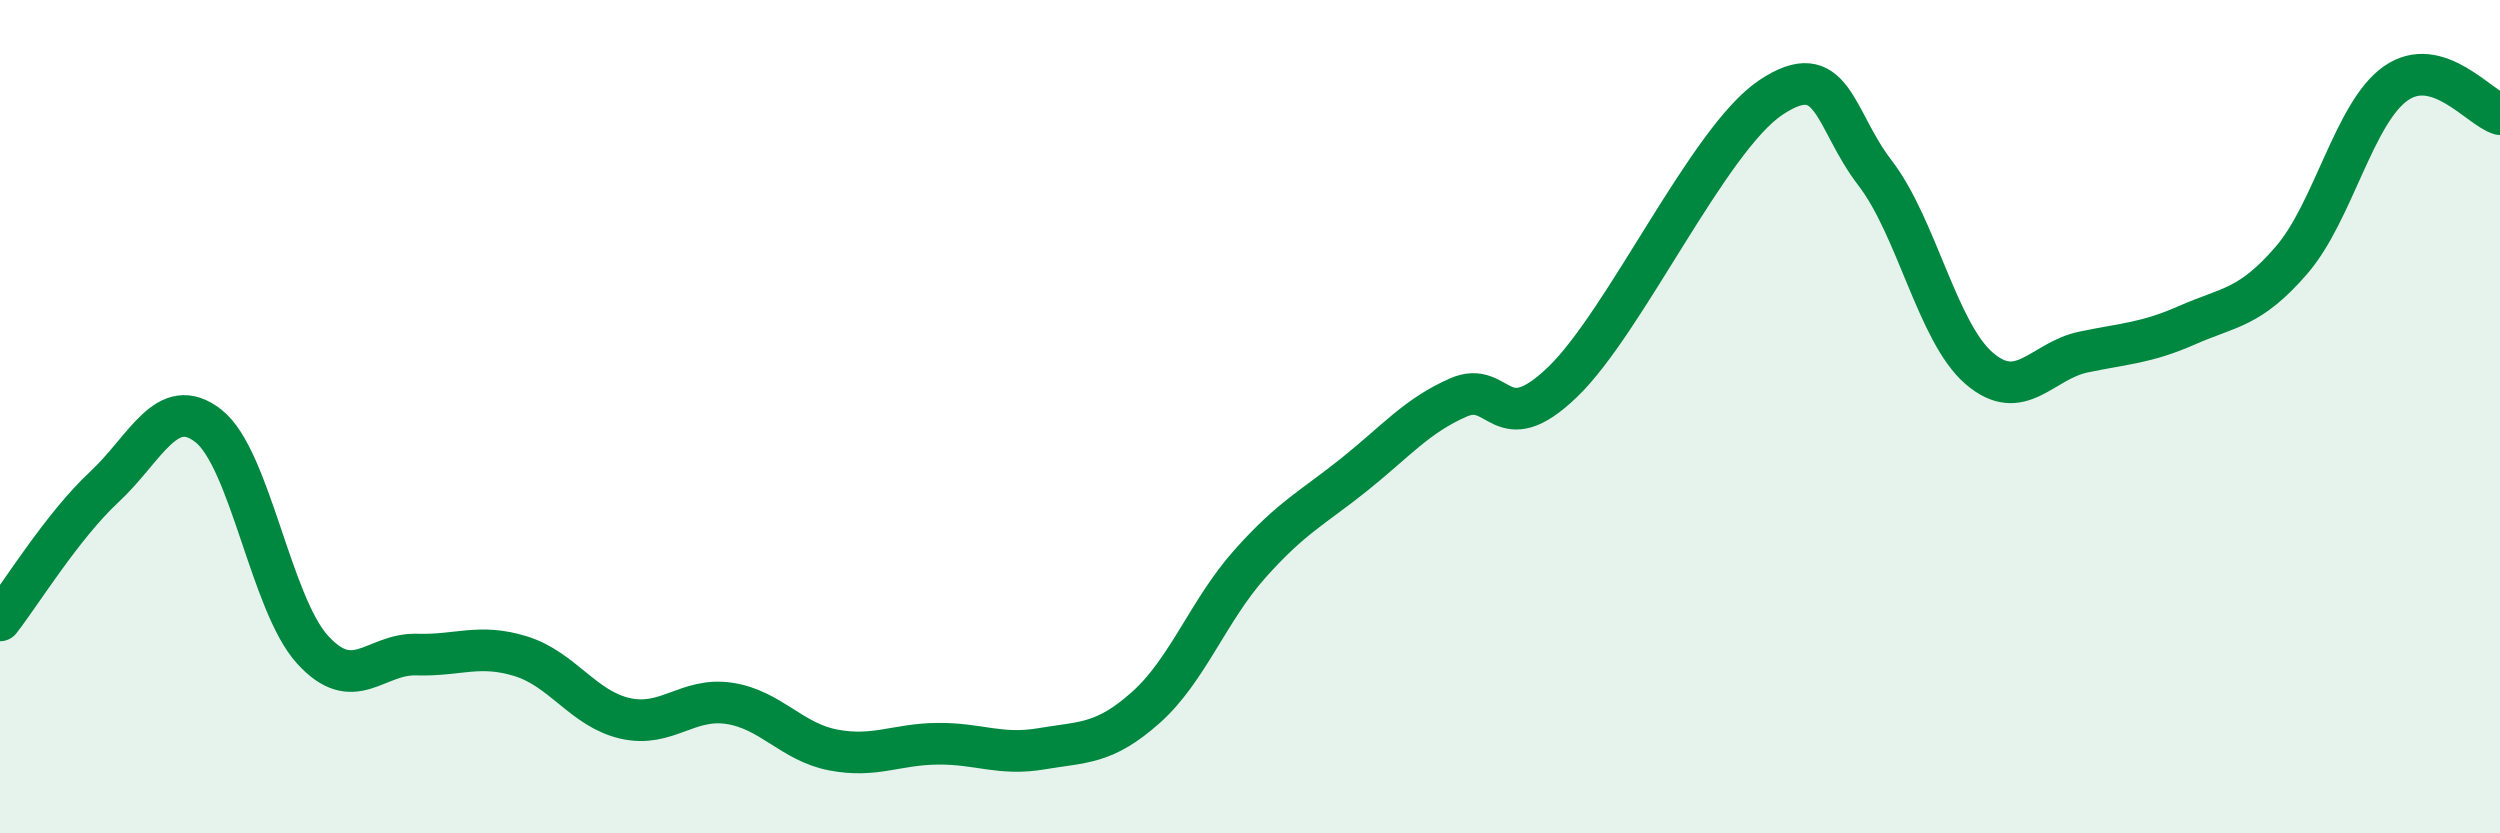
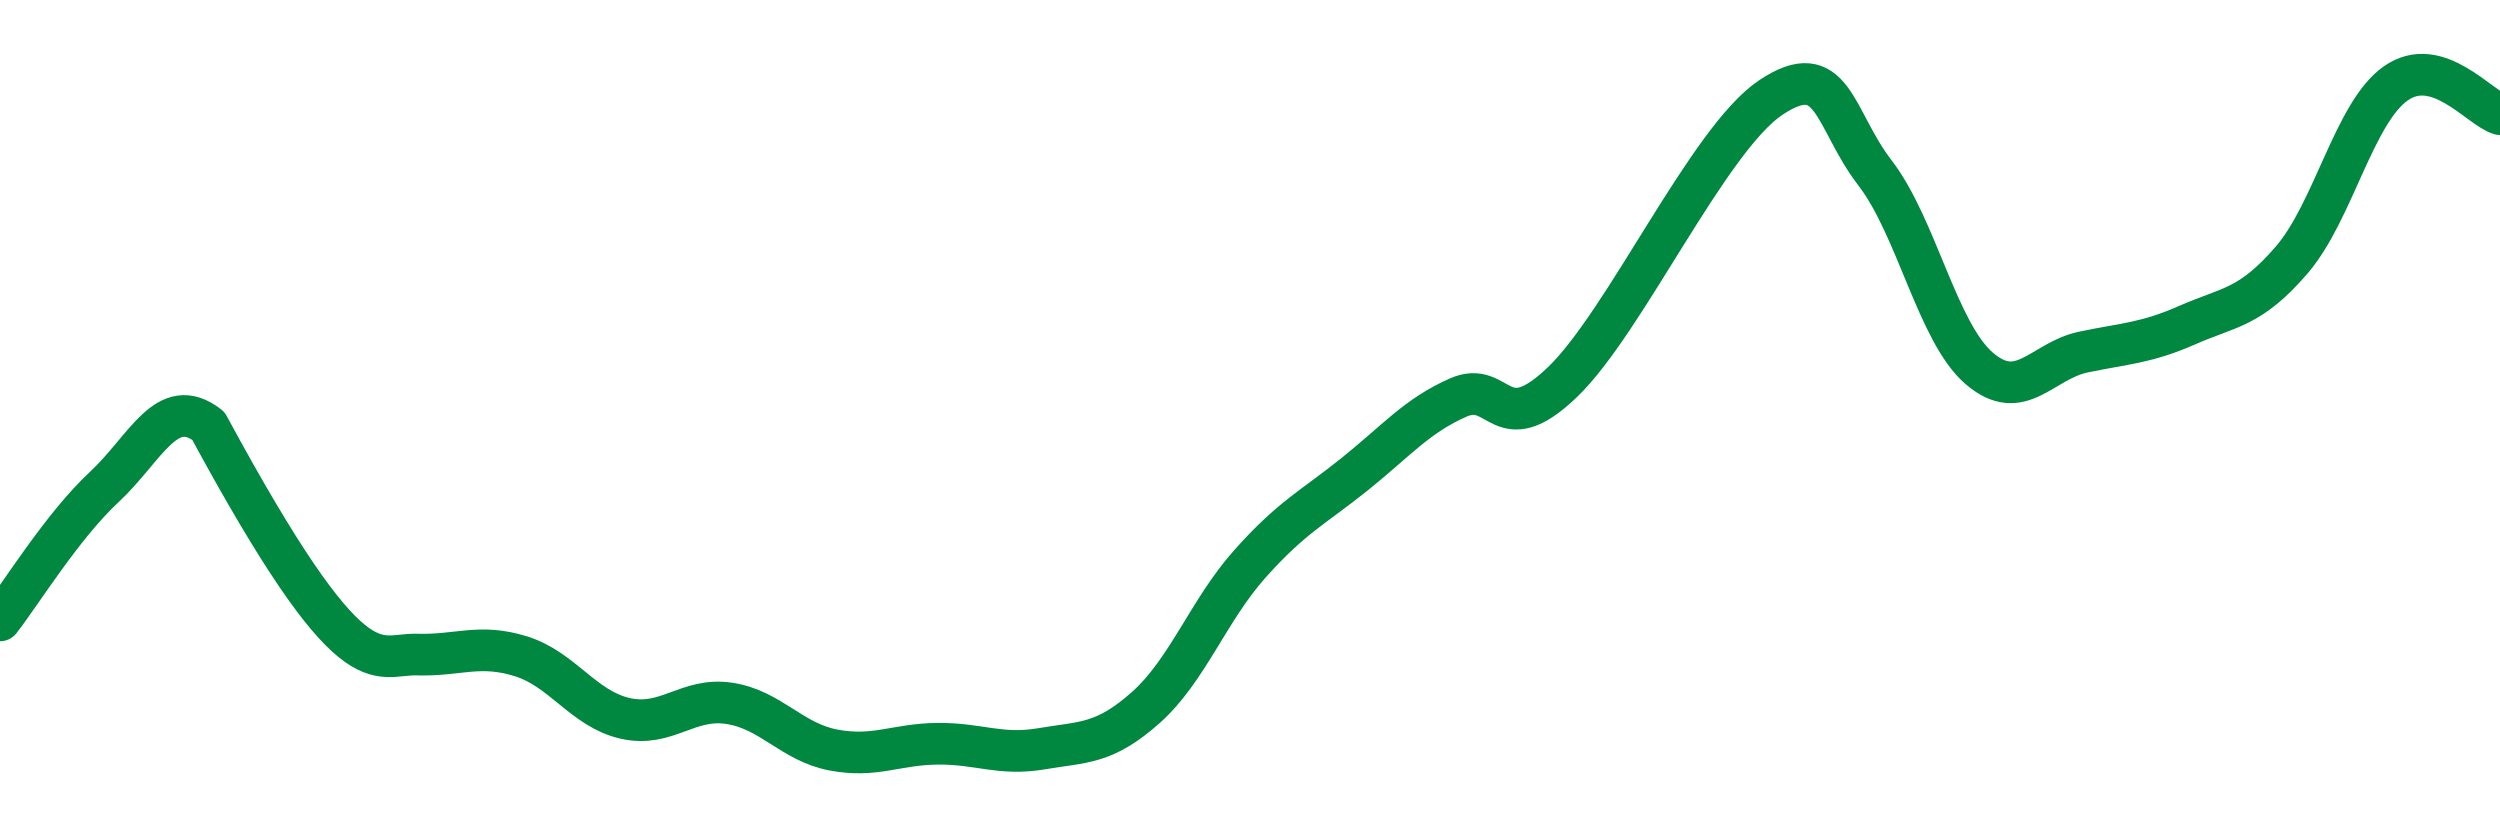
<svg xmlns="http://www.w3.org/2000/svg" width="60" height="20" viewBox="0 0 60 20">
-   <path d="M 0,14.89 C 0.5,14.25 1.5,12.62 2.5,11.69 C 3.5,10.76 4,9.44 5,10.22 C 6,11 6.5,14.49 7.5,15.59 C 8.5,16.69 9,15.68 10,15.71 C 11,15.74 11.5,15.44 12.5,15.75 C 13.5,16.06 14,17.01 15,17.24 C 16,17.47 16.5,16.73 17.5,16.88 C 18.5,17.03 19,17.81 20,18 C 21,18.19 21.5,17.86 22.5,17.85 C 23.5,17.84 24,18.14 25,17.97 C 26,17.8 26.5,17.87 27.5,16.98 C 28.5,16.09 29,14.65 30,13.53 C 31,12.41 31.5,12.19 32.5,11.39 C 33.5,10.59 34,9.98 35,9.54 C 36,9.1 36,10.61 37.5,9.17 C 39,7.73 41,3.34 42.5,2.34 C 44,1.34 44,2.85 45,4.15 C 46,5.45 46.5,7.98 47.5,8.84 C 48.5,9.7 49,8.66 50,8.45 C 51,8.24 51.5,8.24 52.5,7.8 C 53.5,7.36 54,7.4 55,6.24 C 56,5.08 56.5,2.7 57.5,2 C 58.5,1.3 59.5,2.59 60,2.74L60 20L0 20Z" fill="#008740" opacity="0.1" stroke-linecap="round" stroke-linejoin="round" />
-   <path d="M 0,14.89 C 0.5,14.25 1.5,12.62 2.5,11.69 C 3.5,10.76 4,9.44 5,10.22 C 6,11 6.5,14.49 7.5,15.59 C 8.5,16.69 9,15.68 10,15.71 C 11,15.74 11.5,15.44 12.5,15.75 C 13.5,16.06 14,17.01 15,17.24 C 16,17.47 16.5,16.73 17.5,16.88 C 18.5,17.03 19,17.81 20,18 C 21,18.19 21.5,17.86 22.5,17.85 C 23.5,17.84 24,18.14 25,17.97 C 26,17.8 26.5,17.87 27.5,16.98 C 28.5,16.09 29,14.65 30,13.53 C 31,12.41 31.5,12.19 32.5,11.39 C 33.5,10.59 34,9.98 35,9.54 C 36,9.1 36,10.61 37.5,9.17 C 39,7.73 41,3.34 42.5,2.34 C 44,1.34 44,2.85 45,4.15 C 46,5.45 46.5,7.98 47.5,8.84 C 48.5,9.7 49,8.66 50,8.45 C 51,8.24 51.5,8.24 52.5,7.8 C 53.5,7.36 54,7.4 55,6.24 C 56,5.08 56.5,2.7 57.5,2 C 58.5,1.3 59.5,2.59 60,2.74" stroke="#008740" stroke-width="1" fill="none" stroke-linecap="round" stroke-linejoin="round" />
+   <path d="M 0,14.89 C 0.5,14.25 1.5,12.62 2.5,11.69 C 3.5,10.76 4,9.44 5,10.22 C 8.5,16.69 9,15.68 10,15.71 C 11,15.74 11.5,15.44 12.5,15.75 C 13.5,16.06 14,17.01 15,17.24 C 16,17.47 16.5,16.73 17.5,16.88 C 18.5,17.03 19,17.81 20,18 C 21,18.19 21.5,17.86 22.5,17.85 C 23.5,17.84 24,18.14 25,17.97 C 26,17.8 26.5,17.87 27.5,16.98 C 28.5,16.09 29,14.65 30,13.53 C 31,12.41 31.5,12.19 32.5,11.39 C 33.5,10.59 34,9.98 35,9.54 C 36,9.1 36,10.61 37.5,9.17 C 39,7.73 41,3.34 42.5,2.34 C 44,1.34 44,2.85 45,4.15 C 46,5.45 46.5,7.98 47.5,8.84 C 48.5,9.7 49,8.66 50,8.45 C 51,8.24 51.5,8.24 52.5,7.8 C 53.5,7.36 54,7.4 55,6.24 C 56,5.08 56.5,2.7 57.5,2 C 58.5,1.3 59.5,2.59 60,2.74" stroke="#008740" stroke-width="1" fill="none" stroke-linecap="round" stroke-linejoin="round" />
</svg>